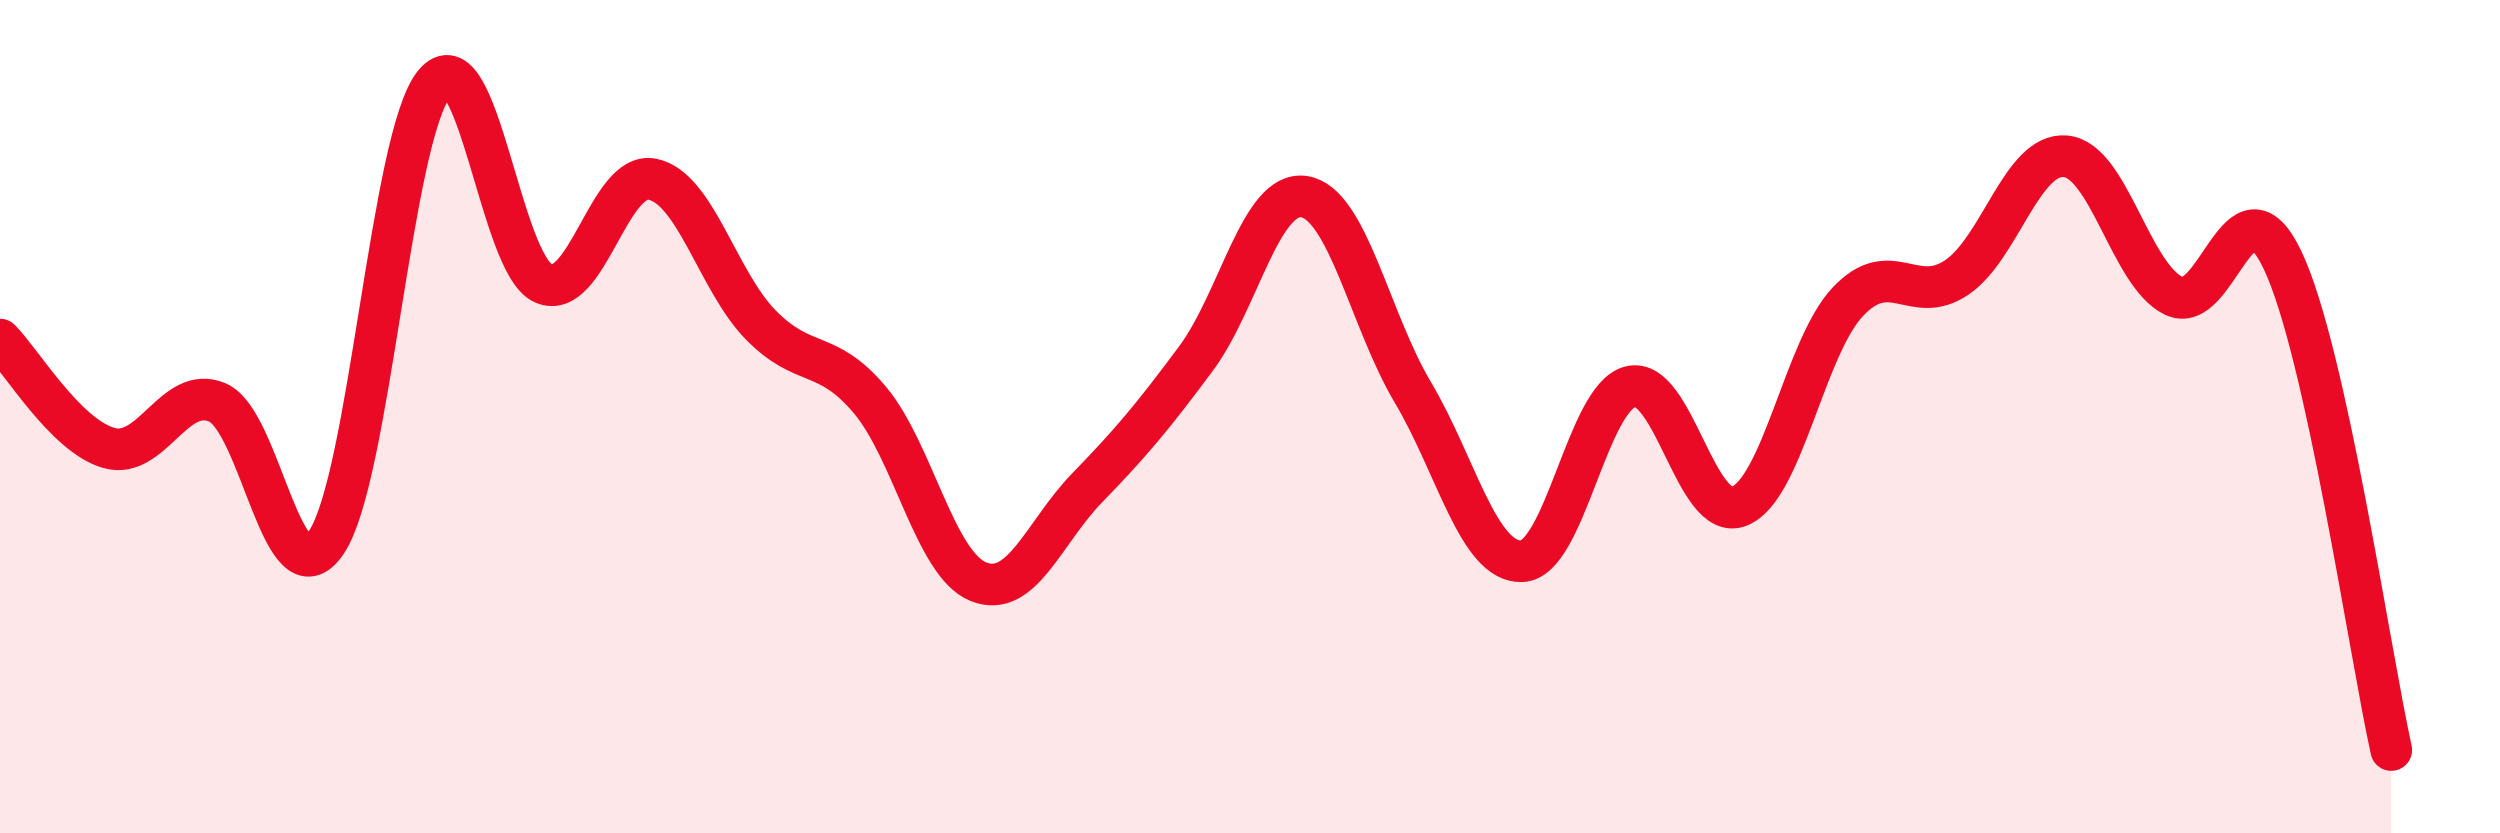
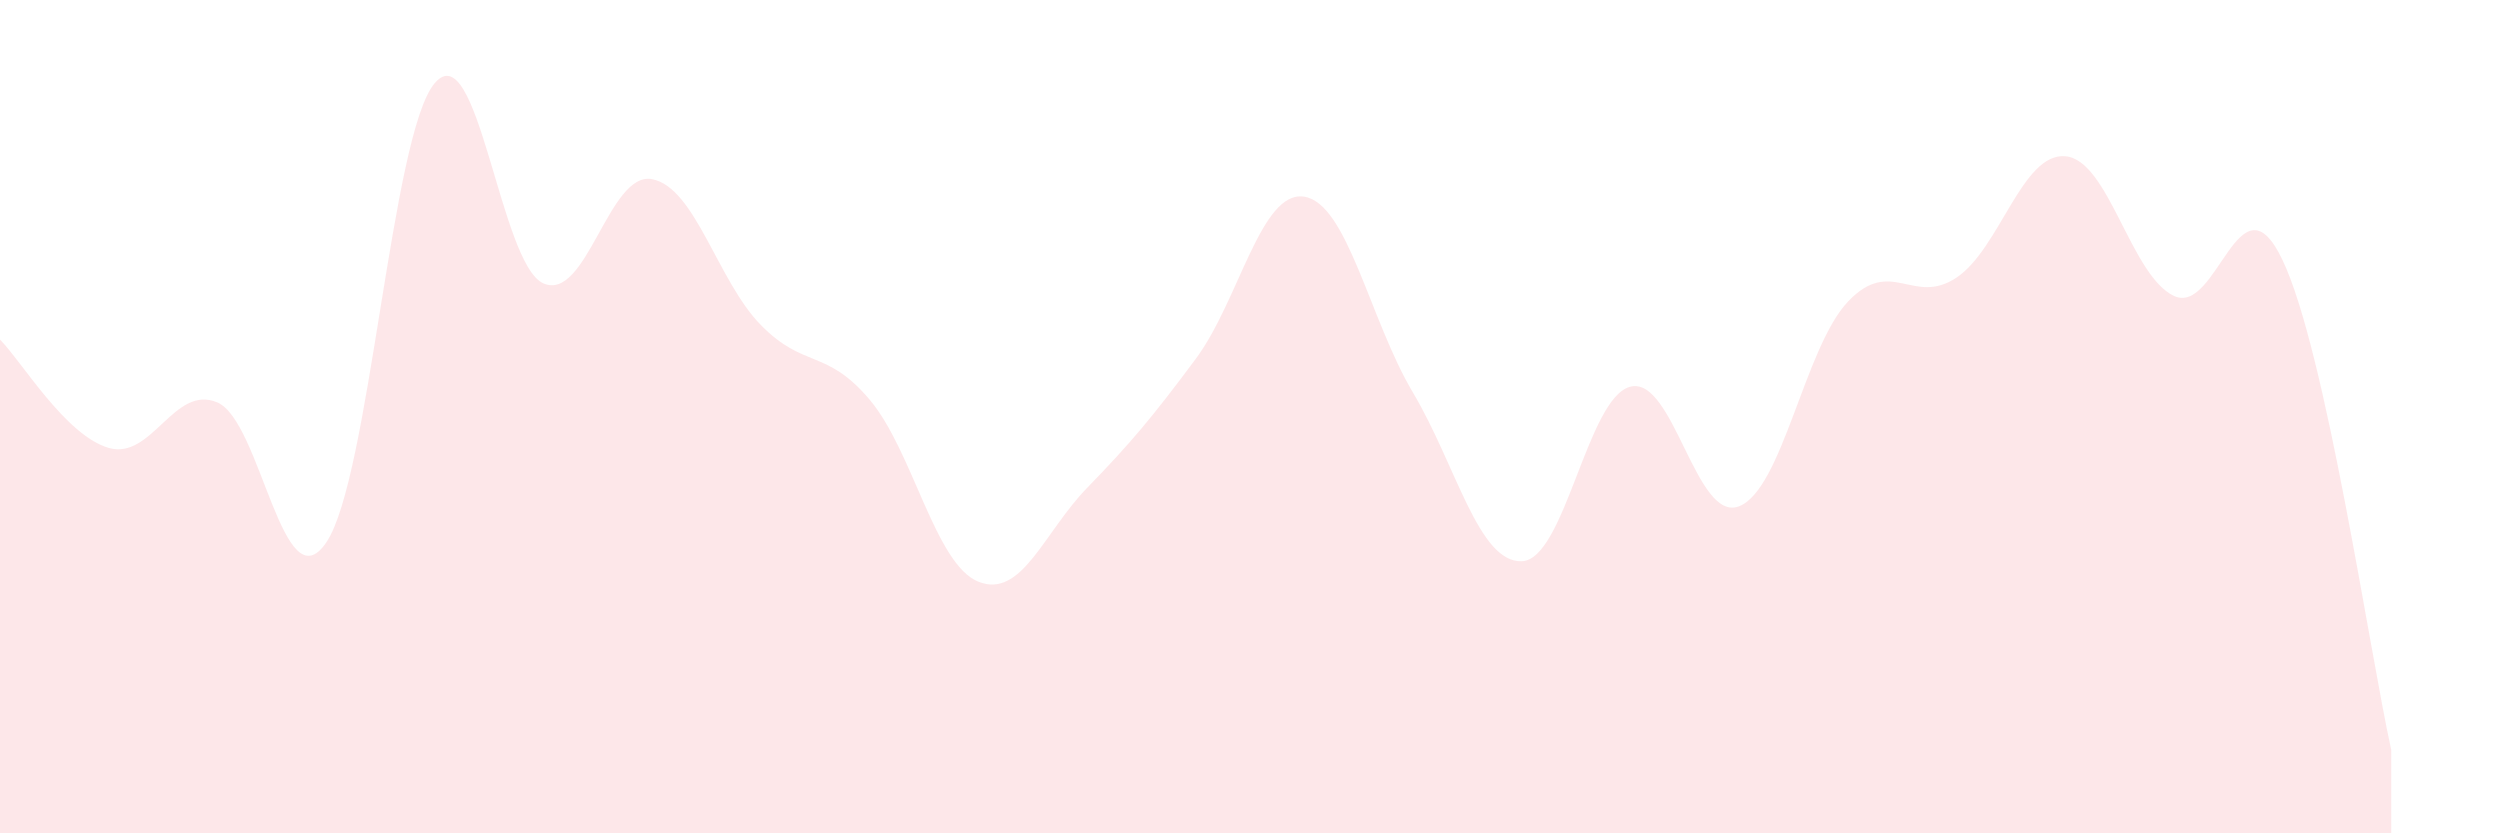
<svg xmlns="http://www.w3.org/2000/svg" width="60" height="20" viewBox="0 0 60 20">
  <path d="M 0,8.15 C 0.52,8.67 1.57,10.45 2.61,10.75 C 3.65,11.05 4.18,9.21 5.22,9.66 C 6.26,10.11 6.79,14.55 7.83,13.02 C 8.87,11.49 9.39,3.24 10.43,2 C 11.47,0.76 12,6.34 13.04,6.8 C 14.08,7.26 14.61,4.1 15.65,4.3 C 16.69,4.5 17.22,6.74 18.26,7.8 C 19.3,8.86 19.83,8.36 20.87,9.59 C 21.91,10.82 22.44,13.54 23.48,13.96 C 24.52,14.38 25.05,12.78 26.09,11.71 C 27.13,10.64 27.66,10.01 28.7,8.61 C 29.74,7.21 30.26,4.56 31.3,4.72 C 32.34,4.88 32.87,7.67 33.91,9.42 C 34.95,11.17 35.48,13.5 36.52,13.47 C 37.56,13.44 38.09,9.54 39.13,9.28 C 40.17,9.02 40.7,12.56 41.74,12.15 C 42.78,11.74 43.31,8.34 44.35,7.24 C 45.39,6.14 45.92,7.36 46.96,6.66 C 48,5.96 48.53,3.66 49.57,3.75 C 50.61,3.84 51.13,6.6 52.17,7.1 C 53.21,7.6 53.74,4.06 54.78,6.24 C 55.82,8.42 56.87,15.65 57.39,18L57.39 20L0 20Z" fill="#EB0A25" opacity="0.1" stroke-linecap="round" stroke-linejoin="round" />
-   <path d="M 0,8.15 C 0.52,8.67 1.57,10.45 2.61,10.75 C 3.65,11.05 4.18,9.21 5.22,9.66 C 6.26,10.11 6.79,14.55 7.83,13.02 C 8.87,11.49 9.39,3.24 10.43,2 C 11.47,0.76 12,6.34 13.04,6.8 C 14.08,7.26 14.61,4.1 15.65,4.3 C 16.69,4.5 17.22,6.74 18.26,7.8 C 19.3,8.86 19.83,8.36 20.87,9.59 C 21.91,10.82 22.44,13.54 23.48,13.96 C 24.52,14.38 25.05,12.78 26.09,11.71 C 27.13,10.64 27.66,10.01 28.7,8.61 C 29.74,7.21 30.26,4.56 31.3,4.72 C 32.34,4.88 32.87,7.67 33.91,9.42 C 34.95,11.17 35.48,13.5 36.52,13.47 C 37.56,13.44 38.09,9.54 39.13,9.28 C 40.17,9.02 40.7,12.56 41.74,12.15 C 42.78,11.74 43.31,8.34 44.35,7.24 C 45.39,6.14 45.92,7.36 46.96,6.66 C 48,5.96 48.53,3.66 49.57,3.75 C 50.61,3.84 51.13,6.6 52.17,7.1 C 53.21,7.6 53.74,4.06 54.78,6.24 C 55.82,8.42 56.87,15.65 57.39,18" stroke="#EB0A25" stroke-width="1" fill="none" stroke-linecap="round" stroke-linejoin="round" />
</svg>